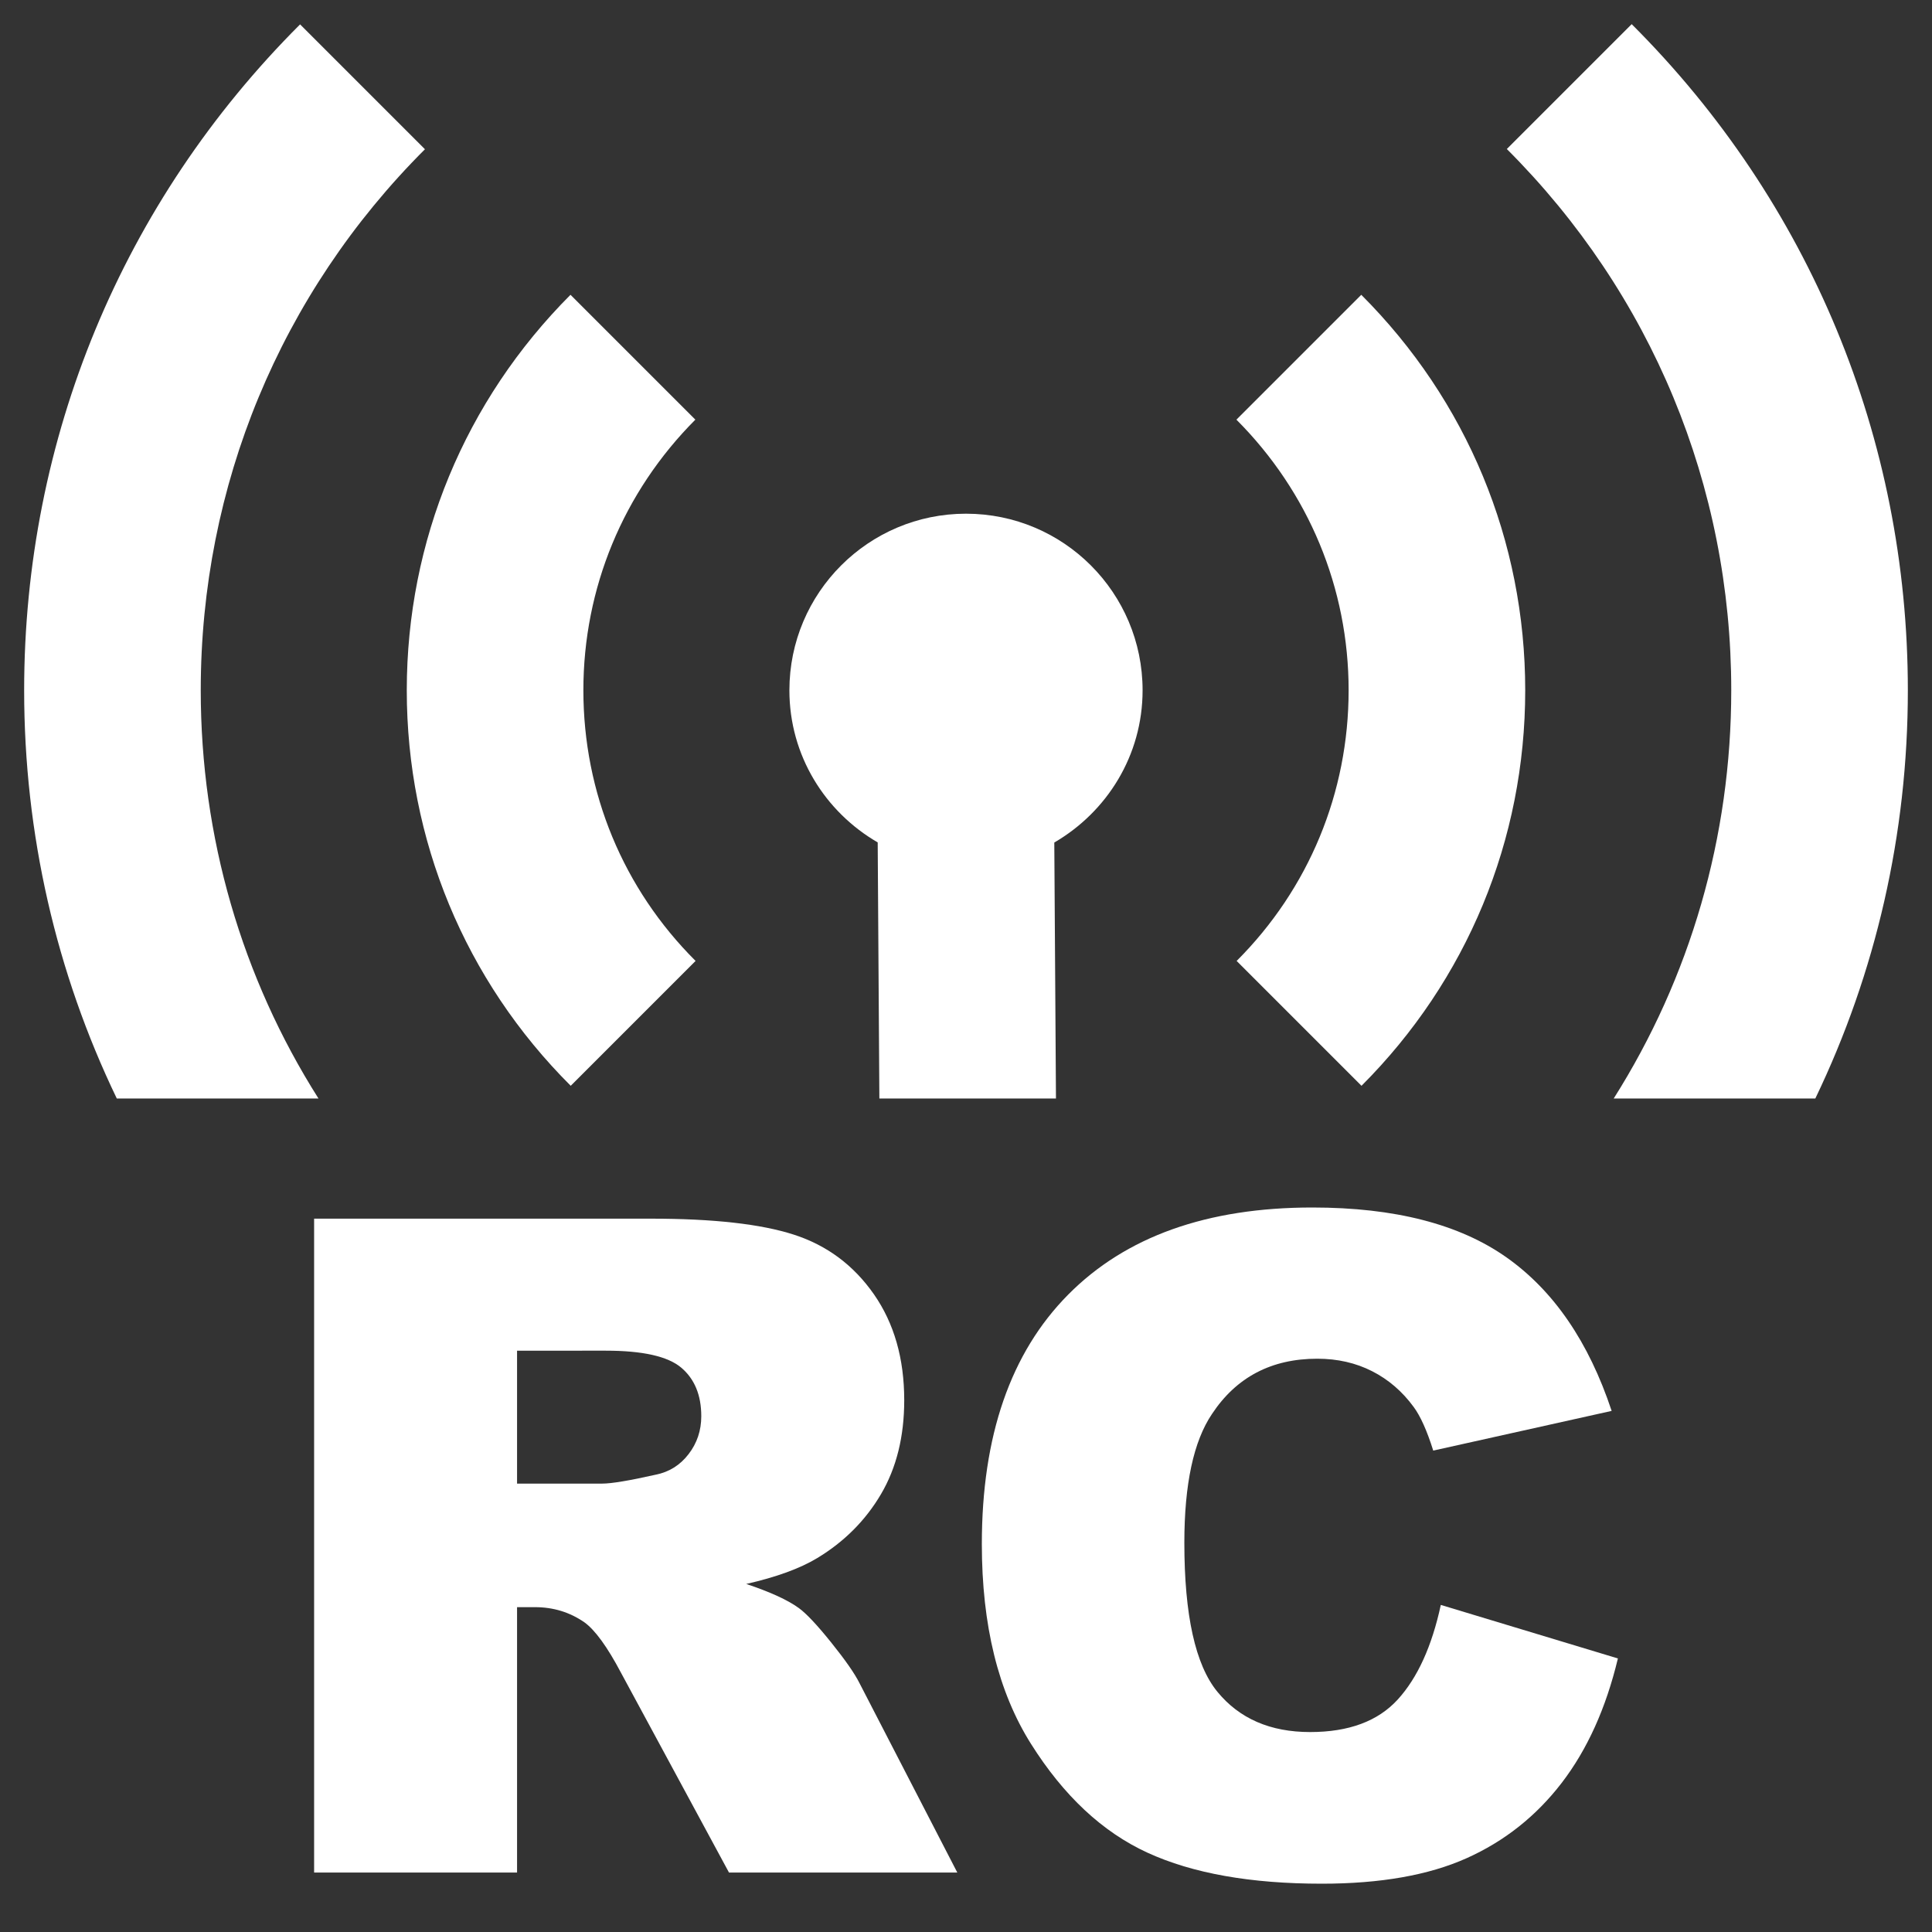
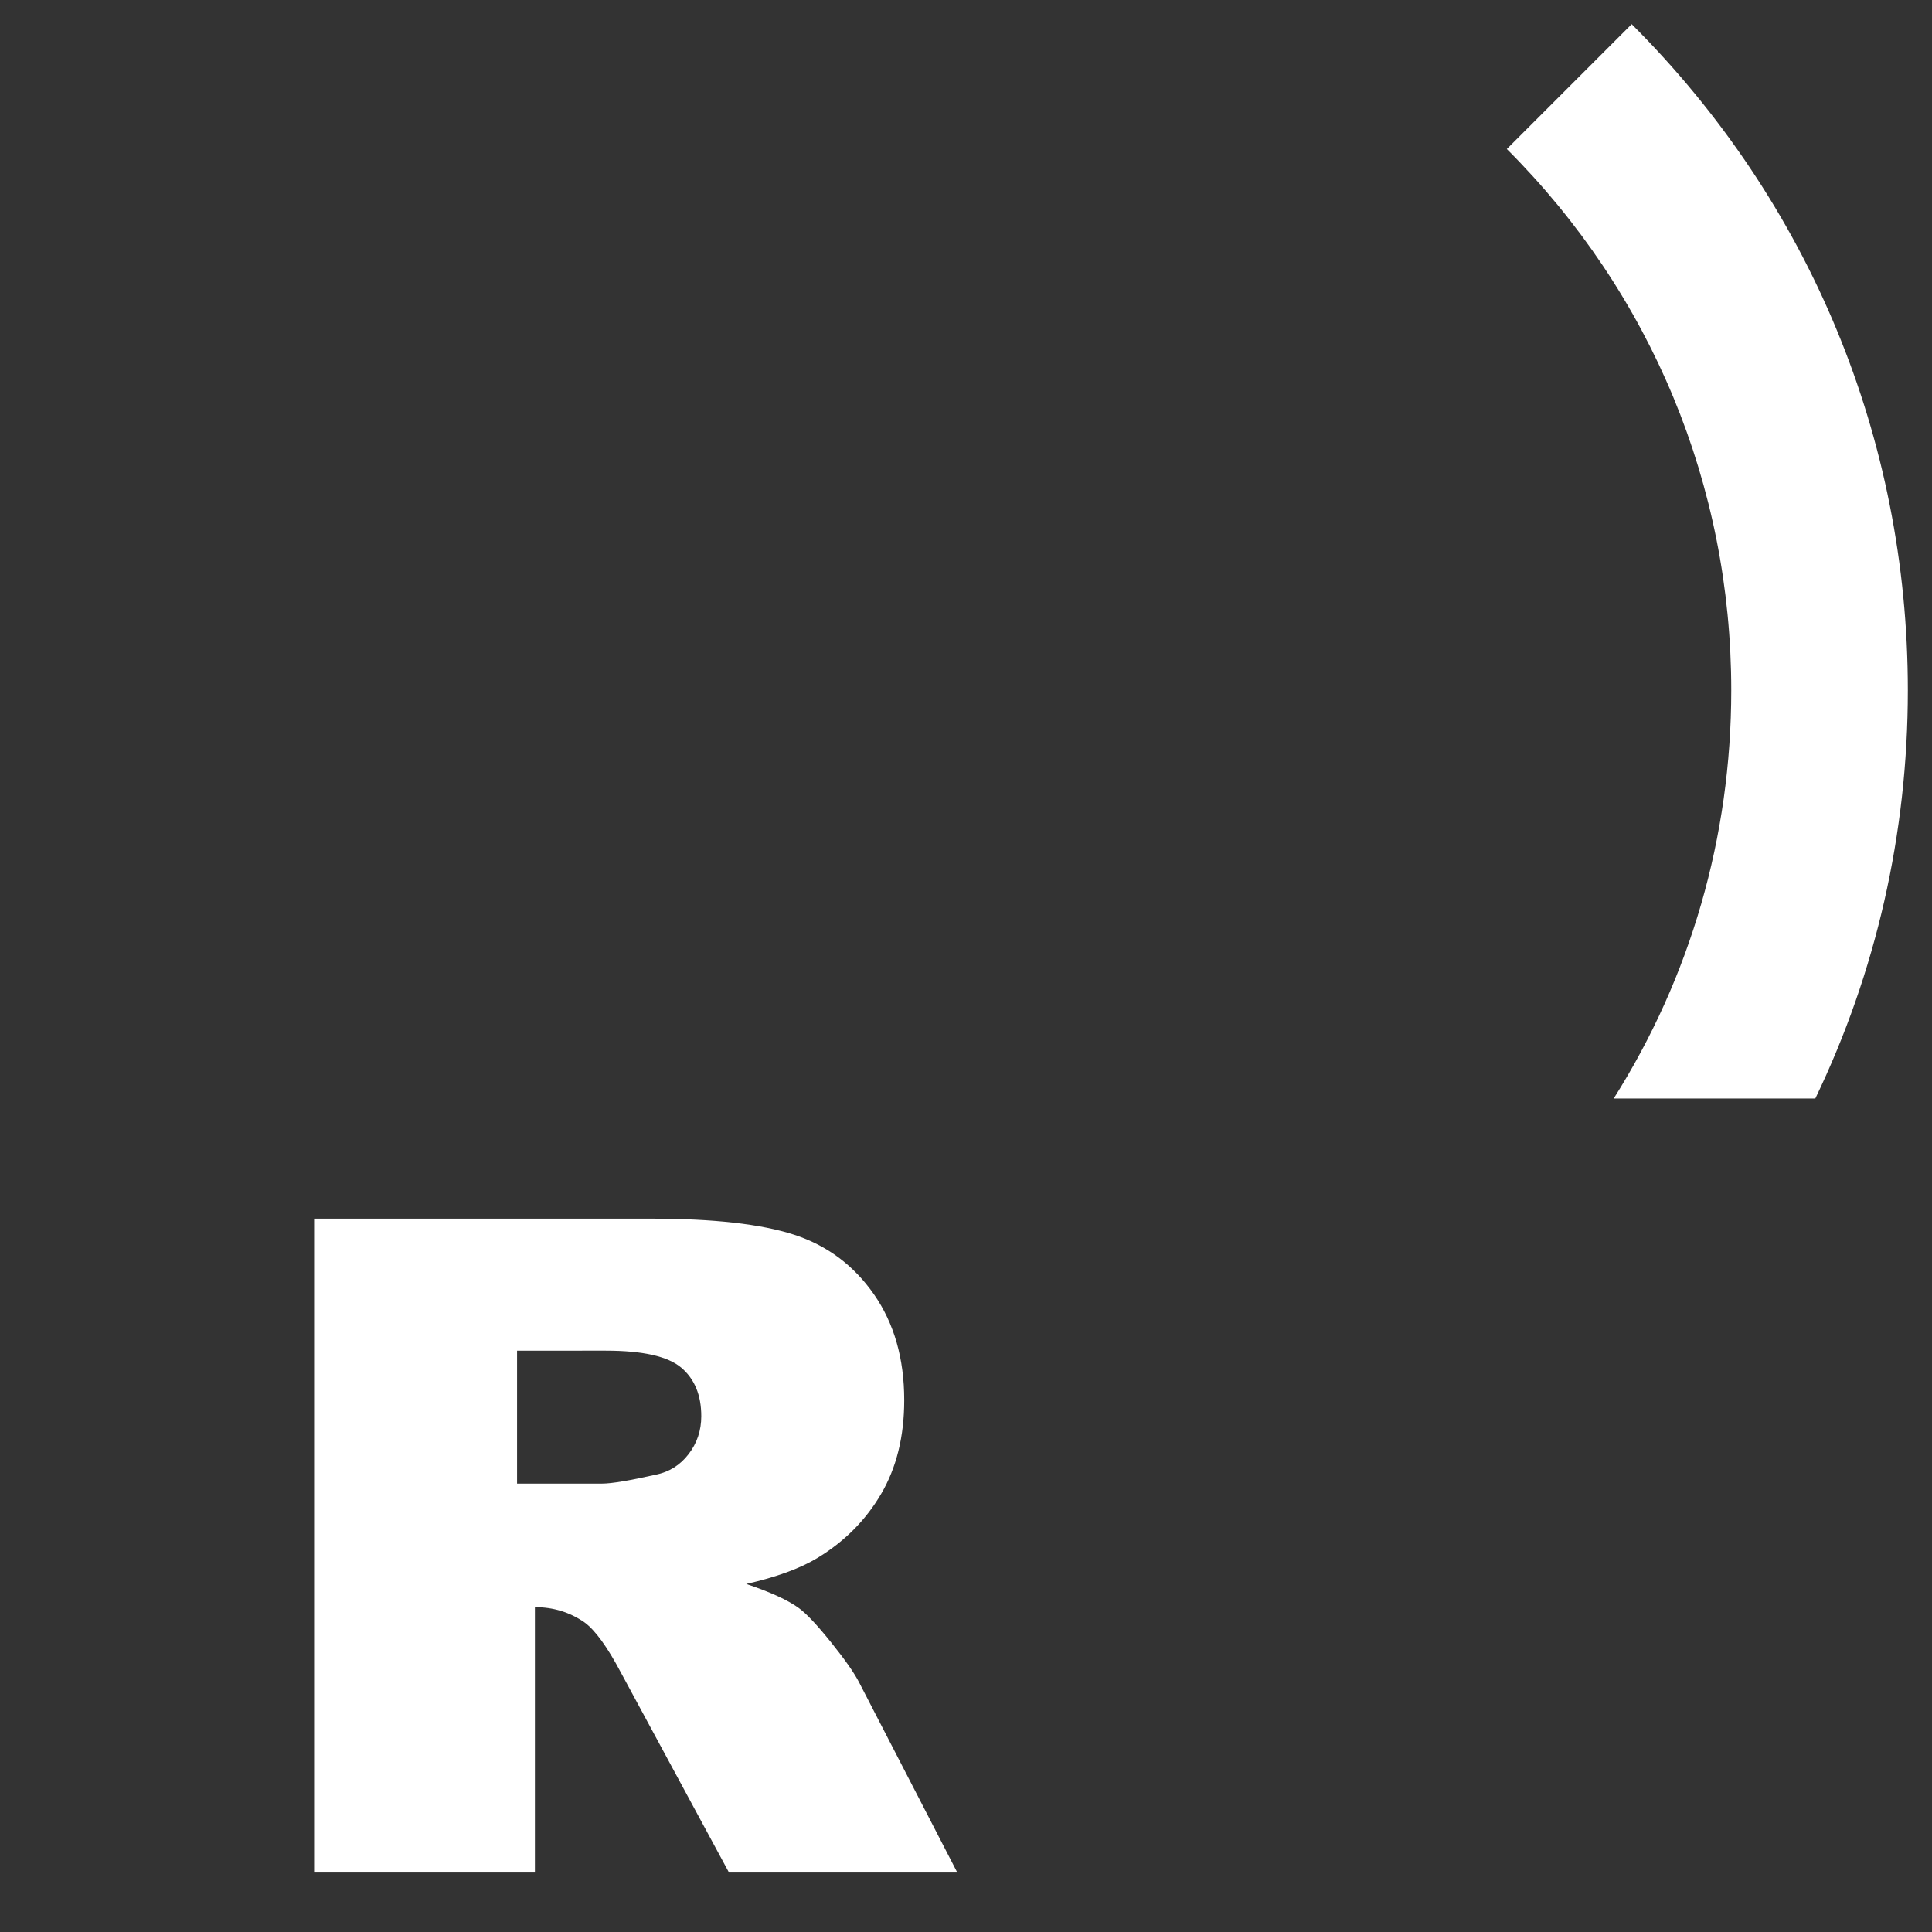
<svg xmlns="http://www.w3.org/2000/svg" version="1.1" x="0px" y="0px" viewBox="0 0 288 288" enable-background="new 0 0 288 288" xml:space="preserve">
  <rect x="0" y="0" width="288" height="288" fill="#333333" stroke="none" />
  <g id="Layer_1">
    <g>
-       <path fill="#FFFFFF" d="M130.837,125.576l0.249,38.177h26.325l-0.249-38.16c7.832-4.559,13.162-12.957,13.162-22.692    c0-14.534-11.774-26.325-26.325-26.325c-14.534,0-26.325,11.791-26.325,26.325C117.675,112.637,123.005,121.035,130.837,125.576z" />
-       <path fill="#FFFFFF" d="M184.344,143.246l18.613,18.613c15.734-15.734,24.405-36.677,24.405-58.957s-8.672-43.19-24.439-58.957    L184.31,62.557c10.78,10.798,16.727,25.125,16.727,40.345C201.037,118.155,195.107,132.483,184.344,143.246z" />
      <path fill="#FFFFFF" d="M240.551,163.753h30.055c9.024-18.75,13.794-39.435,13.794-60.851    c-0.001-37.534-14.62-72.805-41.167-99.302L224.62,22.213c21.578,21.561,33.455,50.216,33.455,80.689    C258.075,124.772,251.965,145.706,240.551,163.753z" />
-       <path fill="#FFFFFF" d="M85.077,161.858l18.613-18.613c-10.798-10.763-16.727-25.091-16.727-40.345    c-0.001-15.218,5.93-29.546,16.693-40.344L85.043,43.944c-15.734,15.768-24.405,36.711-24.405,58.957    C60.637,125.181,69.31,146.125,85.077,161.858z" />
-       <path fill="#FFFFFF" d="M47.475,163.753c-11.431-18.047-17.55-38.981-17.55-60.851c0-30.473,11.86-59.129,33.421-80.655    L44.733,3.635C18.202,30.131,3.6,65.402,3.6,102.902c0,21.416,4.776,42.102,13.811,60.851H47.475z" />
    </g>
  </g>
  <g id="Layer_2">
    <g>
-       <path fill="#FFFFFF" d="M46.824,279.138v-97.475h50.201c9.309,0,16.423,0.798,21.344,2.394c4.92,1.596,8.887,4.555,11.902,8.876    c3.014,4.323,4.521,9.586,4.521,15.792c0,5.409-1.153,10.074-3.459,13.996c-2.307,3.924-5.479,7.105-9.513,9.542    c-2.573,1.552-6.099,2.837-10.578,3.856c3.587,1.199,6.201,2.397,7.841,3.594c1.107,0.799,2.713,2.506,4.817,5.124    c2.104,2.618,3.511,4.637,4.219,6.056l14.586,28.245H108.67L92.569,249.35c-2.039-3.856-3.856-6.36-5.452-7.513    c-2.172-1.506-4.632-2.261-7.38-2.261h-2.66v39.562H46.824z M77.077,221.158h12.7c1.373,0,4.033-0.442,7.979-1.33    c1.995-0.399,3.624-1.418,4.887-3.059c1.264-1.639,1.895-3.524,1.895-5.652c0-3.147-0.997-5.562-2.992-7.247    c-1.995-1.684-5.741-2.527-11.237-2.527H77.077V221.158z" />
-       <path fill="#FFFFFF" d="M214.779,239.243l26.398,7.979c-1.773,7.404-4.566,13.587-8.378,18.551    c-3.814,4.965-8.545,8.71-14.197,11.237c-5.651,2.527-12.842,3.79-21.575,3.79c-10.596,0-19.25-1.54-25.965-4.618    c-6.716-3.078-12.511-8.493-17.387-16.246c-4.878-7.752-7.314-17.675-7.314-29.769c0-16.124,4.287-28.516,12.866-37.176    c8.576-8.66,20.711-12.991,36.403-12.991c12.279,0,21.931,2.483,28.956,7.447c7.027,4.966,12.245,12.59,15.66,22.873    l-26.596,5.918c-0.931-2.969-1.906-5.142-2.926-6.516c-1.686-2.304-3.747-4.078-6.185-5.319c-2.438-1.24-5.163-1.862-8.177-1.862    c-6.826,0-12.059,2.746-15.692,8.235c-2.75,4.074-4.122,10.472-4.122,19.193c0,10.803,1.638,18.209,4.92,22.215    c3.28,4.007,7.888,6.01,13.83,6.01c5.761,0,10.117-1.618,13.064-4.854C211.311,250.104,213.449,245.405,214.779,239.243z" />
+       <path fill="#FFFFFF" d="M46.824,279.138v-97.475h50.201c9.309,0,16.423,0.798,21.344,2.394c4.92,1.596,8.887,4.555,11.902,8.876    c3.014,4.323,4.521,9.586,4.521,15.792c0,5.409-1.153,10.074-3.459,13.996c-2.307,3.924-5.479,7.105-9.513,9.542    c-2.573,1.552-6.099,2.837-10.578,3.856c3.587,1.199,6.201,2.397,7.841,3.594c1.107,0.799,2.713,2.506,4.817,5.124    c2.104,2.618,3.511,4.637,4.219,6.056l14.586,28.245H108.67L92.569,249.35c-2.039-3.856-3.856-6.36-5.452-7.513    c-2.172-1.506-4.632-2.261-7.38-2.261v39.562H46.824z M77.077,221.158h12.7c1.373,0,4.033-0.442,7.979-1.33    c1.995-0.399,3.624-1.418,4.887-3.059c1.264-1.639,1.895-3.524,1.895-5.652c0-3.147-0.997-5.562-2.992-7.247    c-1.995-1.684-5.741-2.527-11.237-2.527H77.077V221.158z" />
    </g>
  </g>
</svg>